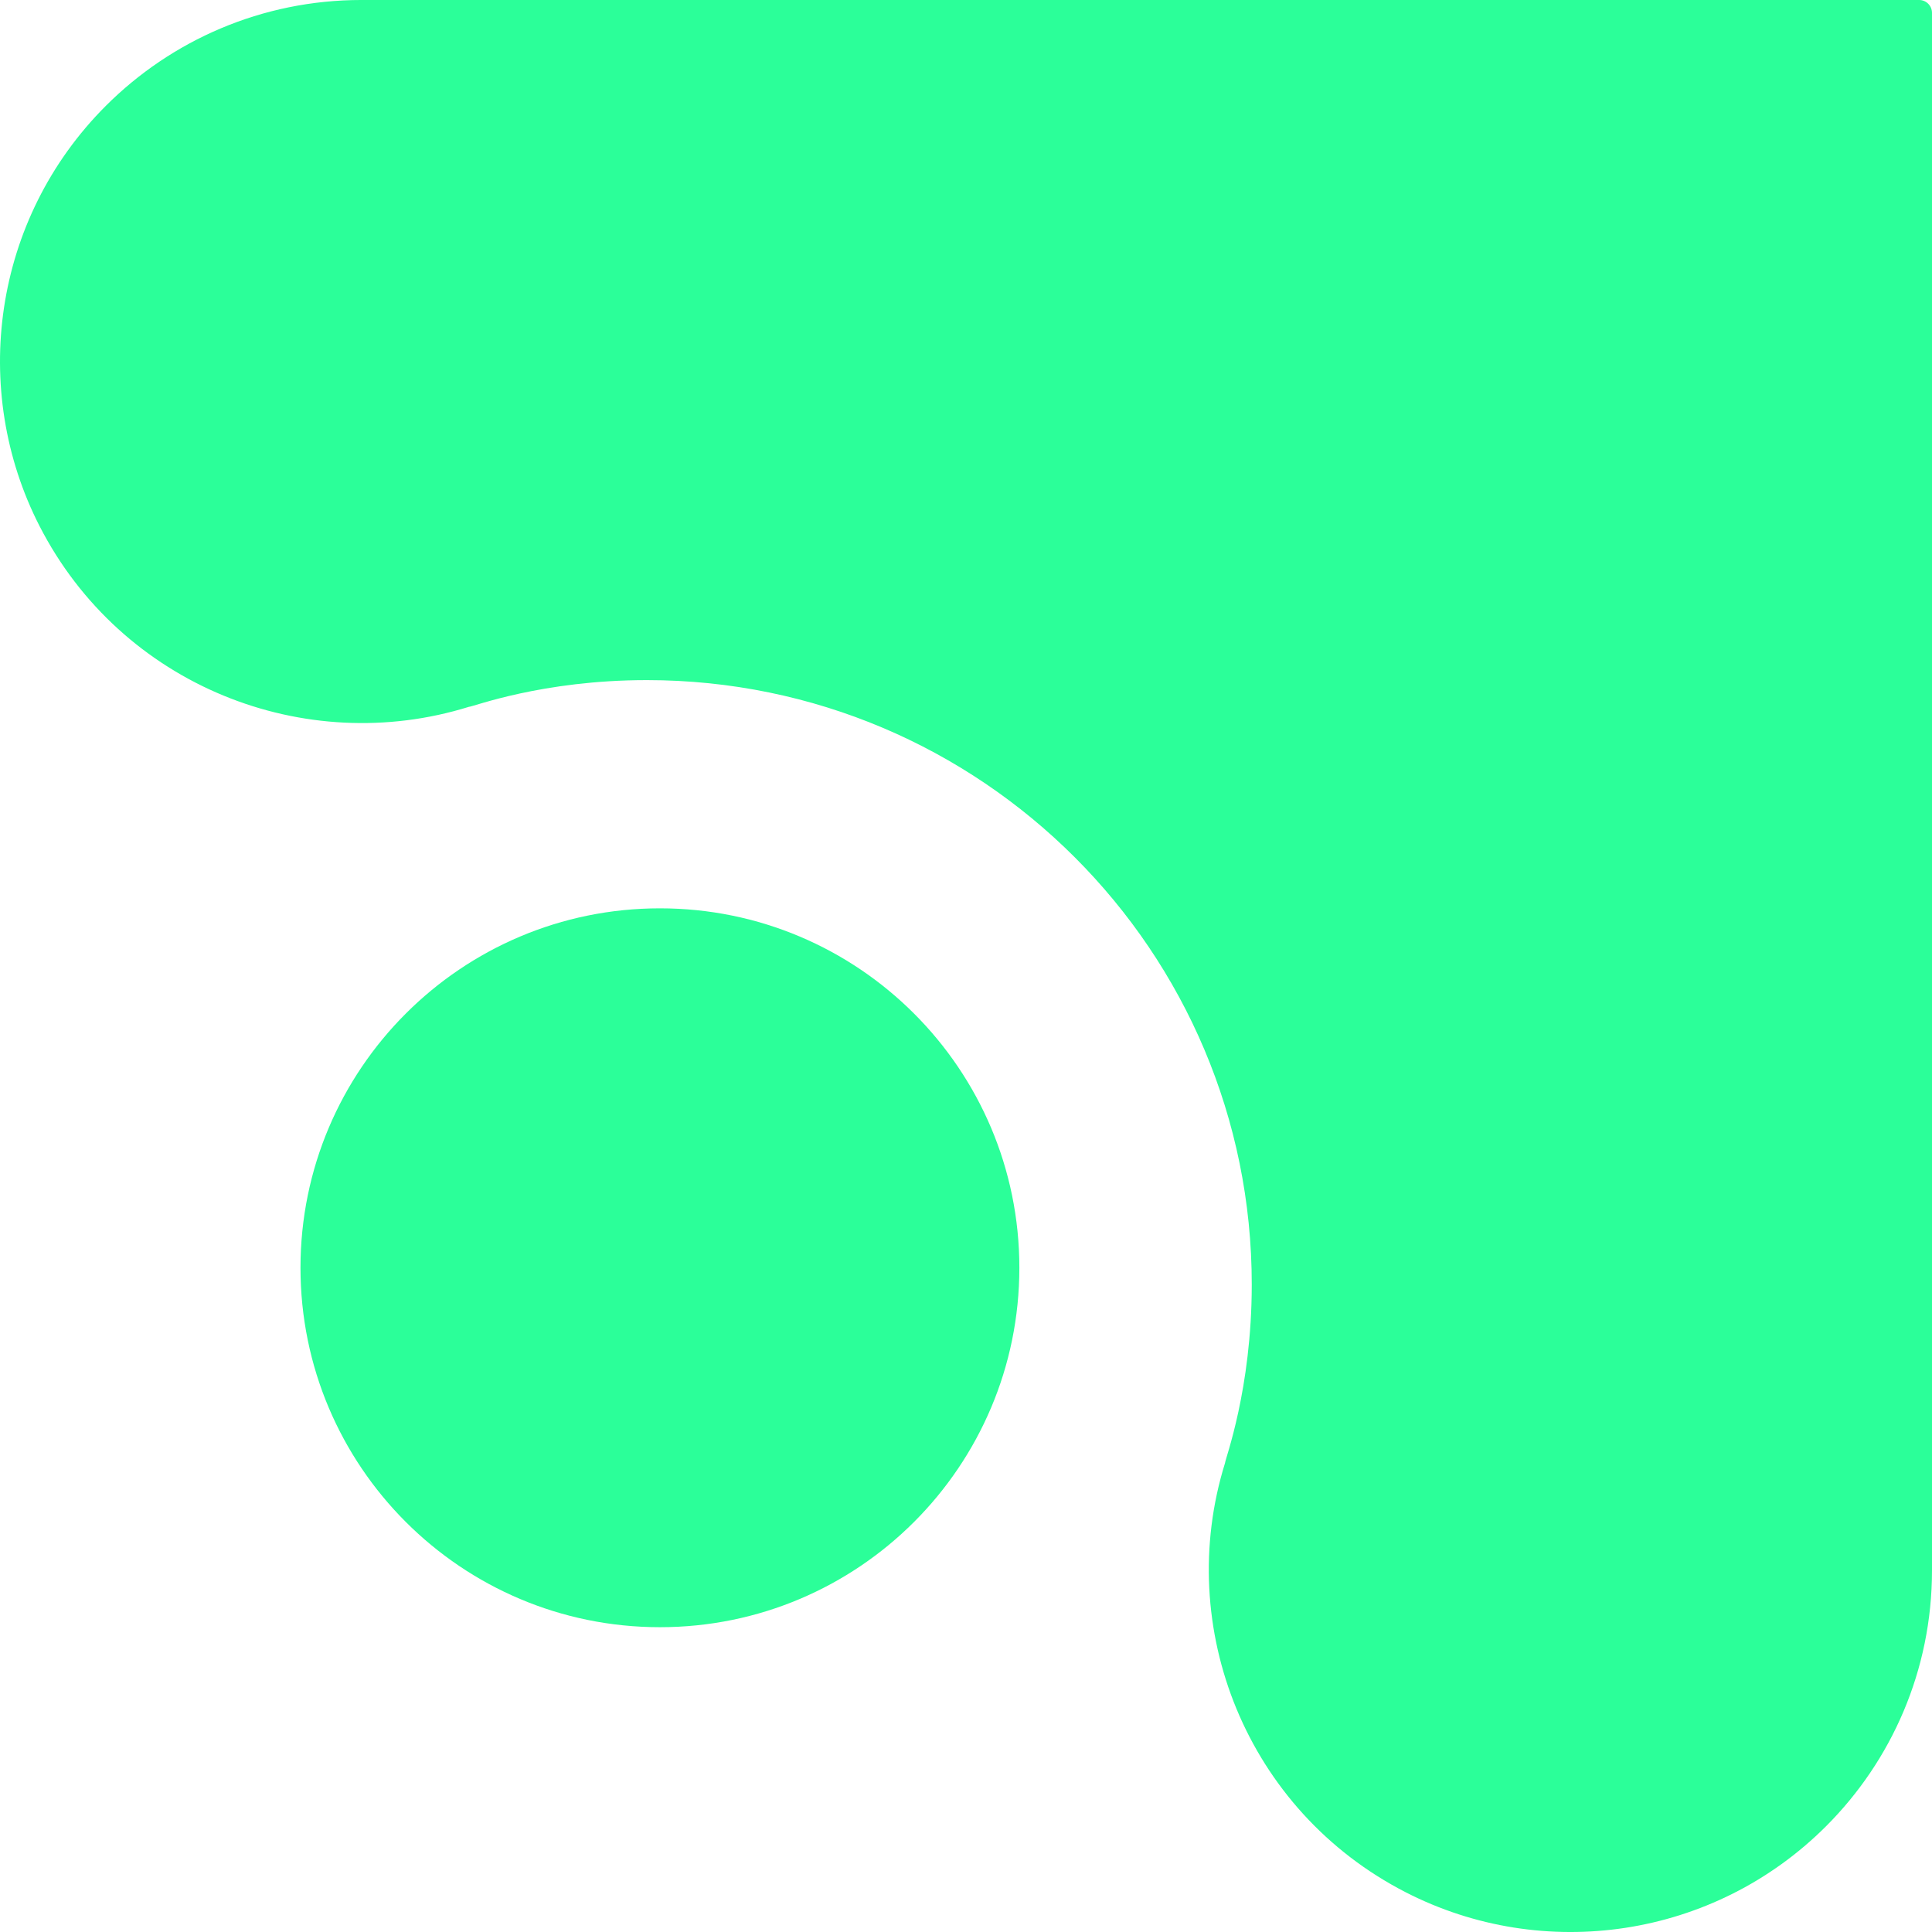
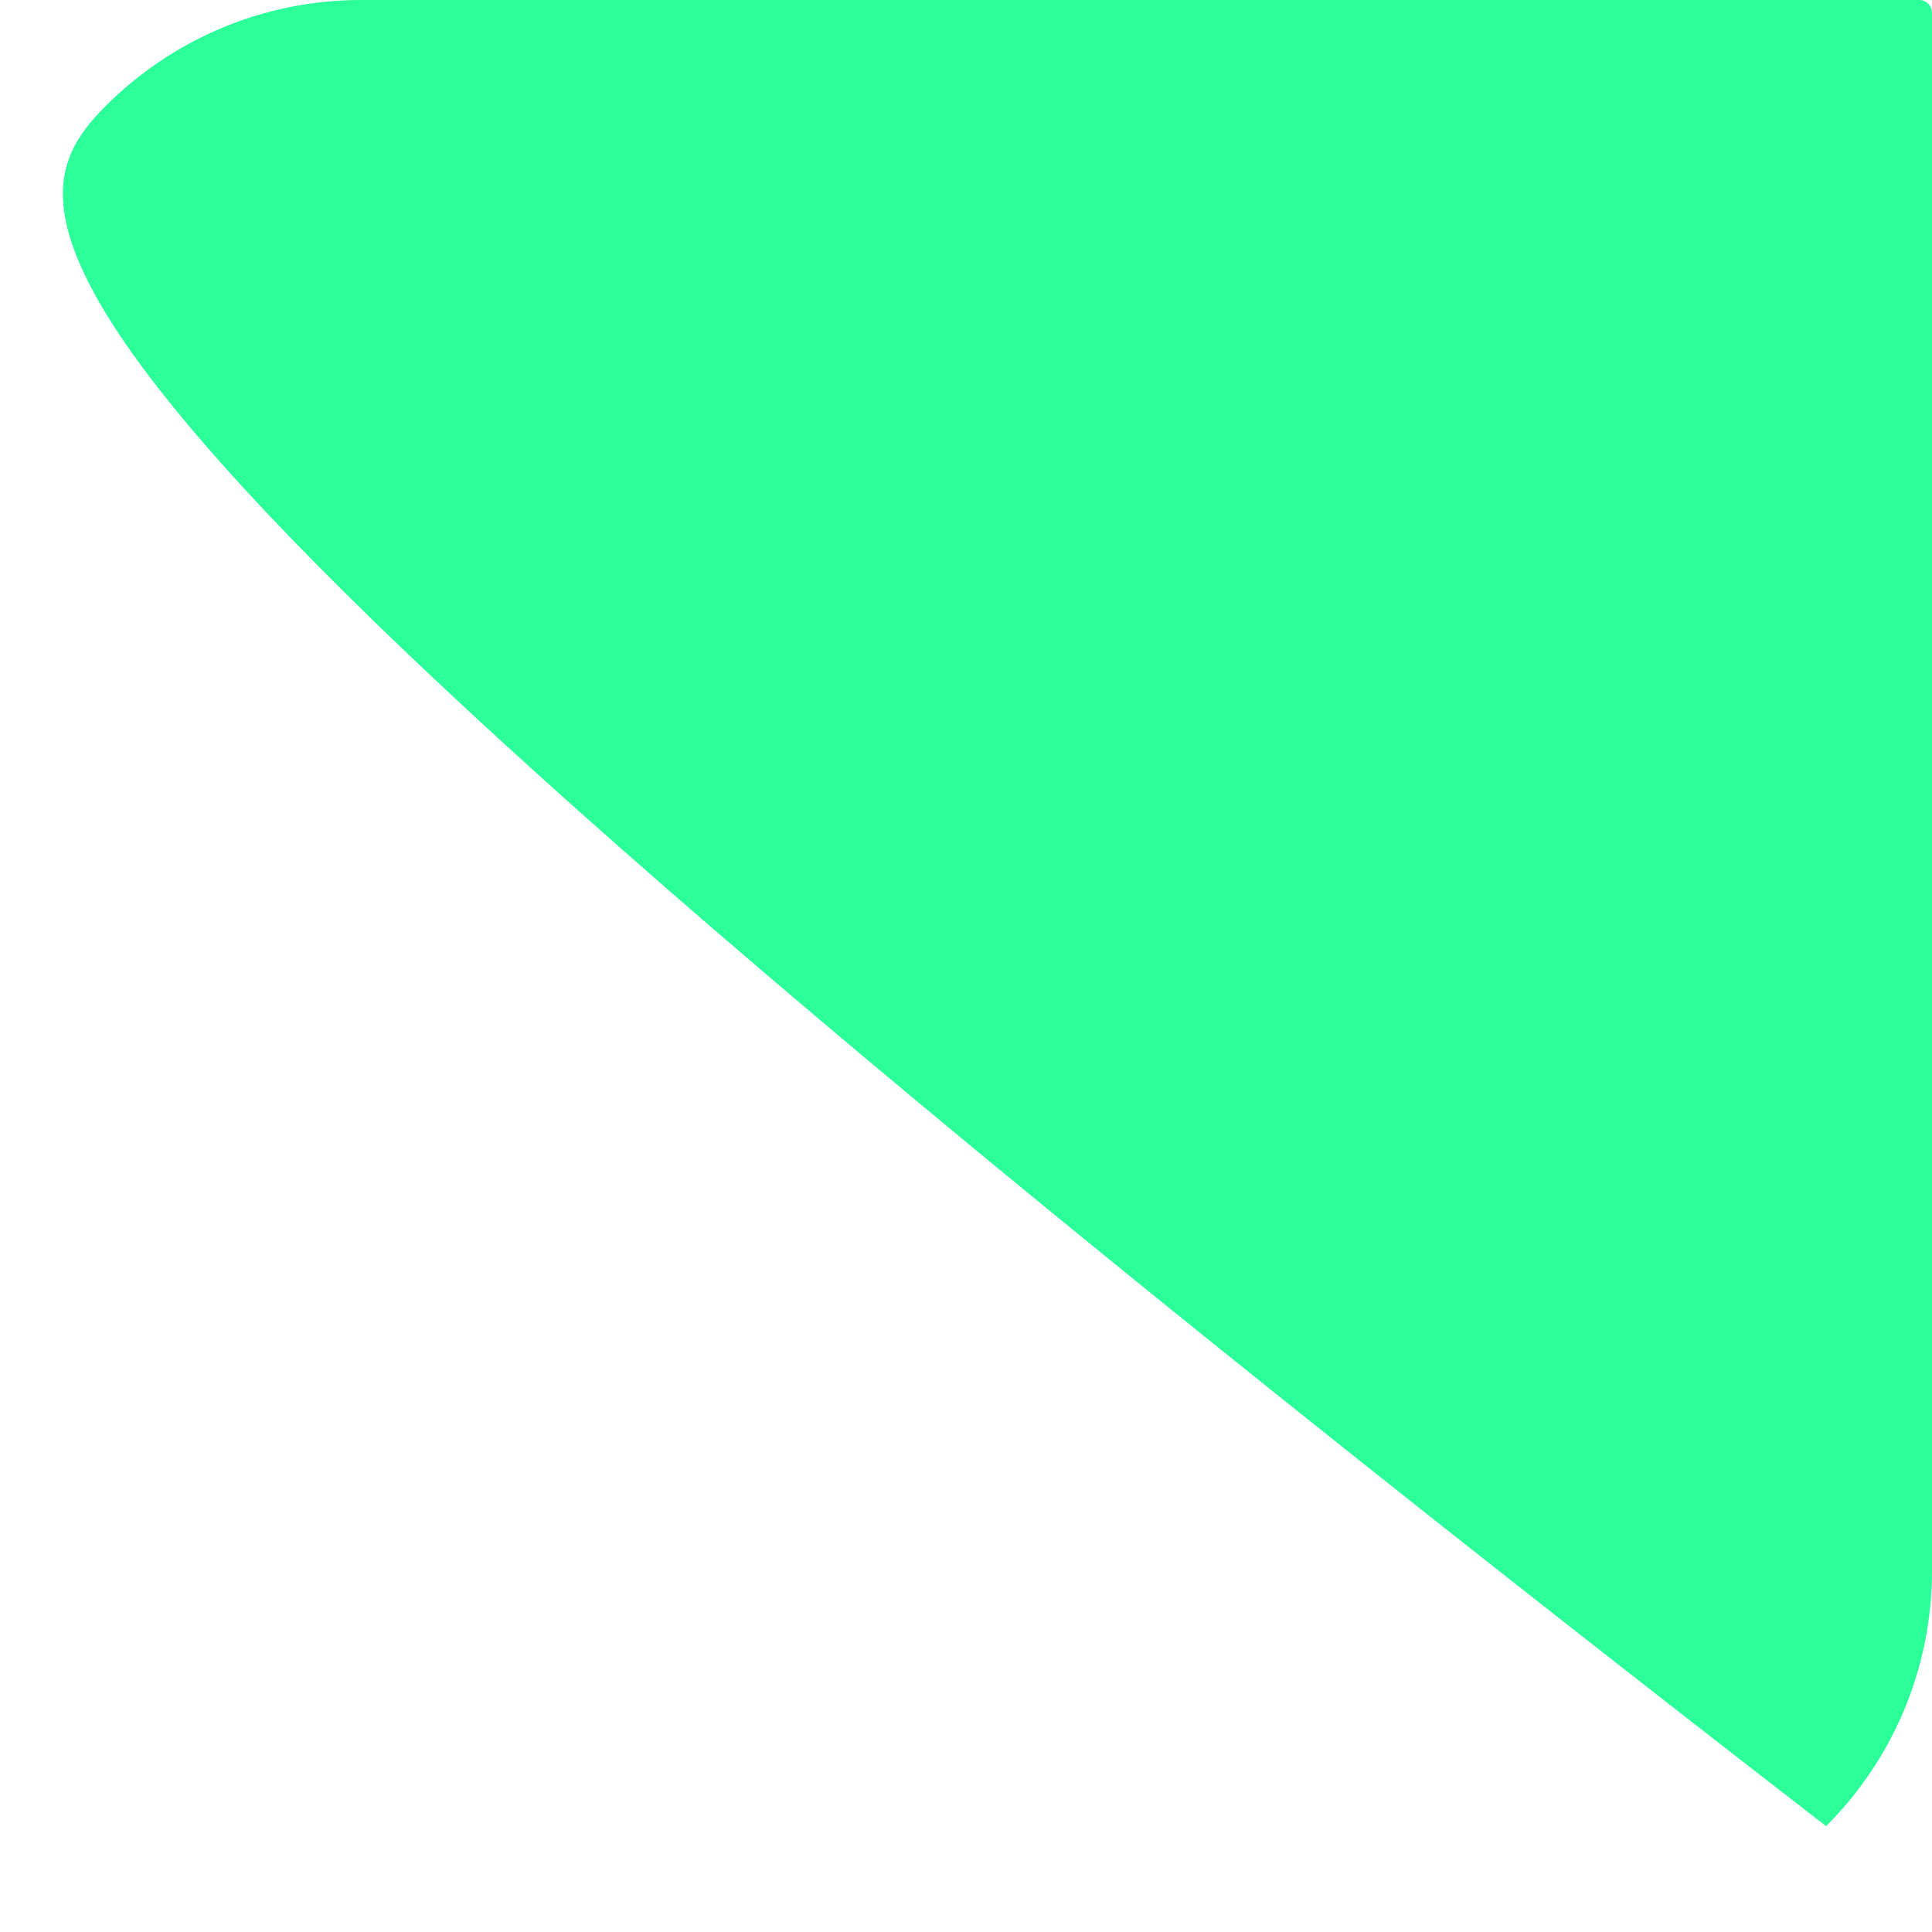
<svg xmlns="http://www.w3.org/2000/svg" id="a" viewBox="0 0 442 442">
-   <path d="M417.774,417.792c-25.689,25.688-64.658,31.27-96.136,15.141-36.465-18.684-53.098-60.564-41.379-98.223,0-.835,6.103-16.833,6.116-40.776.042-76.366-61.883-138.307-138.34-138.34-24.072-.01-39.818,6.116-40.777,6.116-37.545,11.683-79.495-4.807-98.224-41.381C-6.865,89.278-1.763,50.189,24.219,24.207,39.184,9.243,59.881-.003,82.709-.003h356.351c1.617,0,2.94,1.323,2.94,2.94v356.351c0,22.843-9.246,43.525-24.226,58.504Z" style="fill:#2bff99; stroke-width:0px;" />
-   <path d="M150.976,372.268c45.414,0,82.231-36.816,82.231-82.231s-36.817-82.231-82.231-82.231-82.231,36.817-82.231,82.231,36.816,82.231,82.231,82.231Z" style="fill:#2bff99; stroke-width:0px;" />
+   <path d="M417.774,417.792C-6.865,89.278-1.763,50.189,24.219,24.207,39.184,9.243,59.881-.003,82.709-.003h356.351c1.617,0,2.94,1.323,2.94,2.94v356.351c0,22.843-9.246,43.525-24.226,58.504Z" style="fill:#2bff99; stroke-width:0px;" />
</svg>